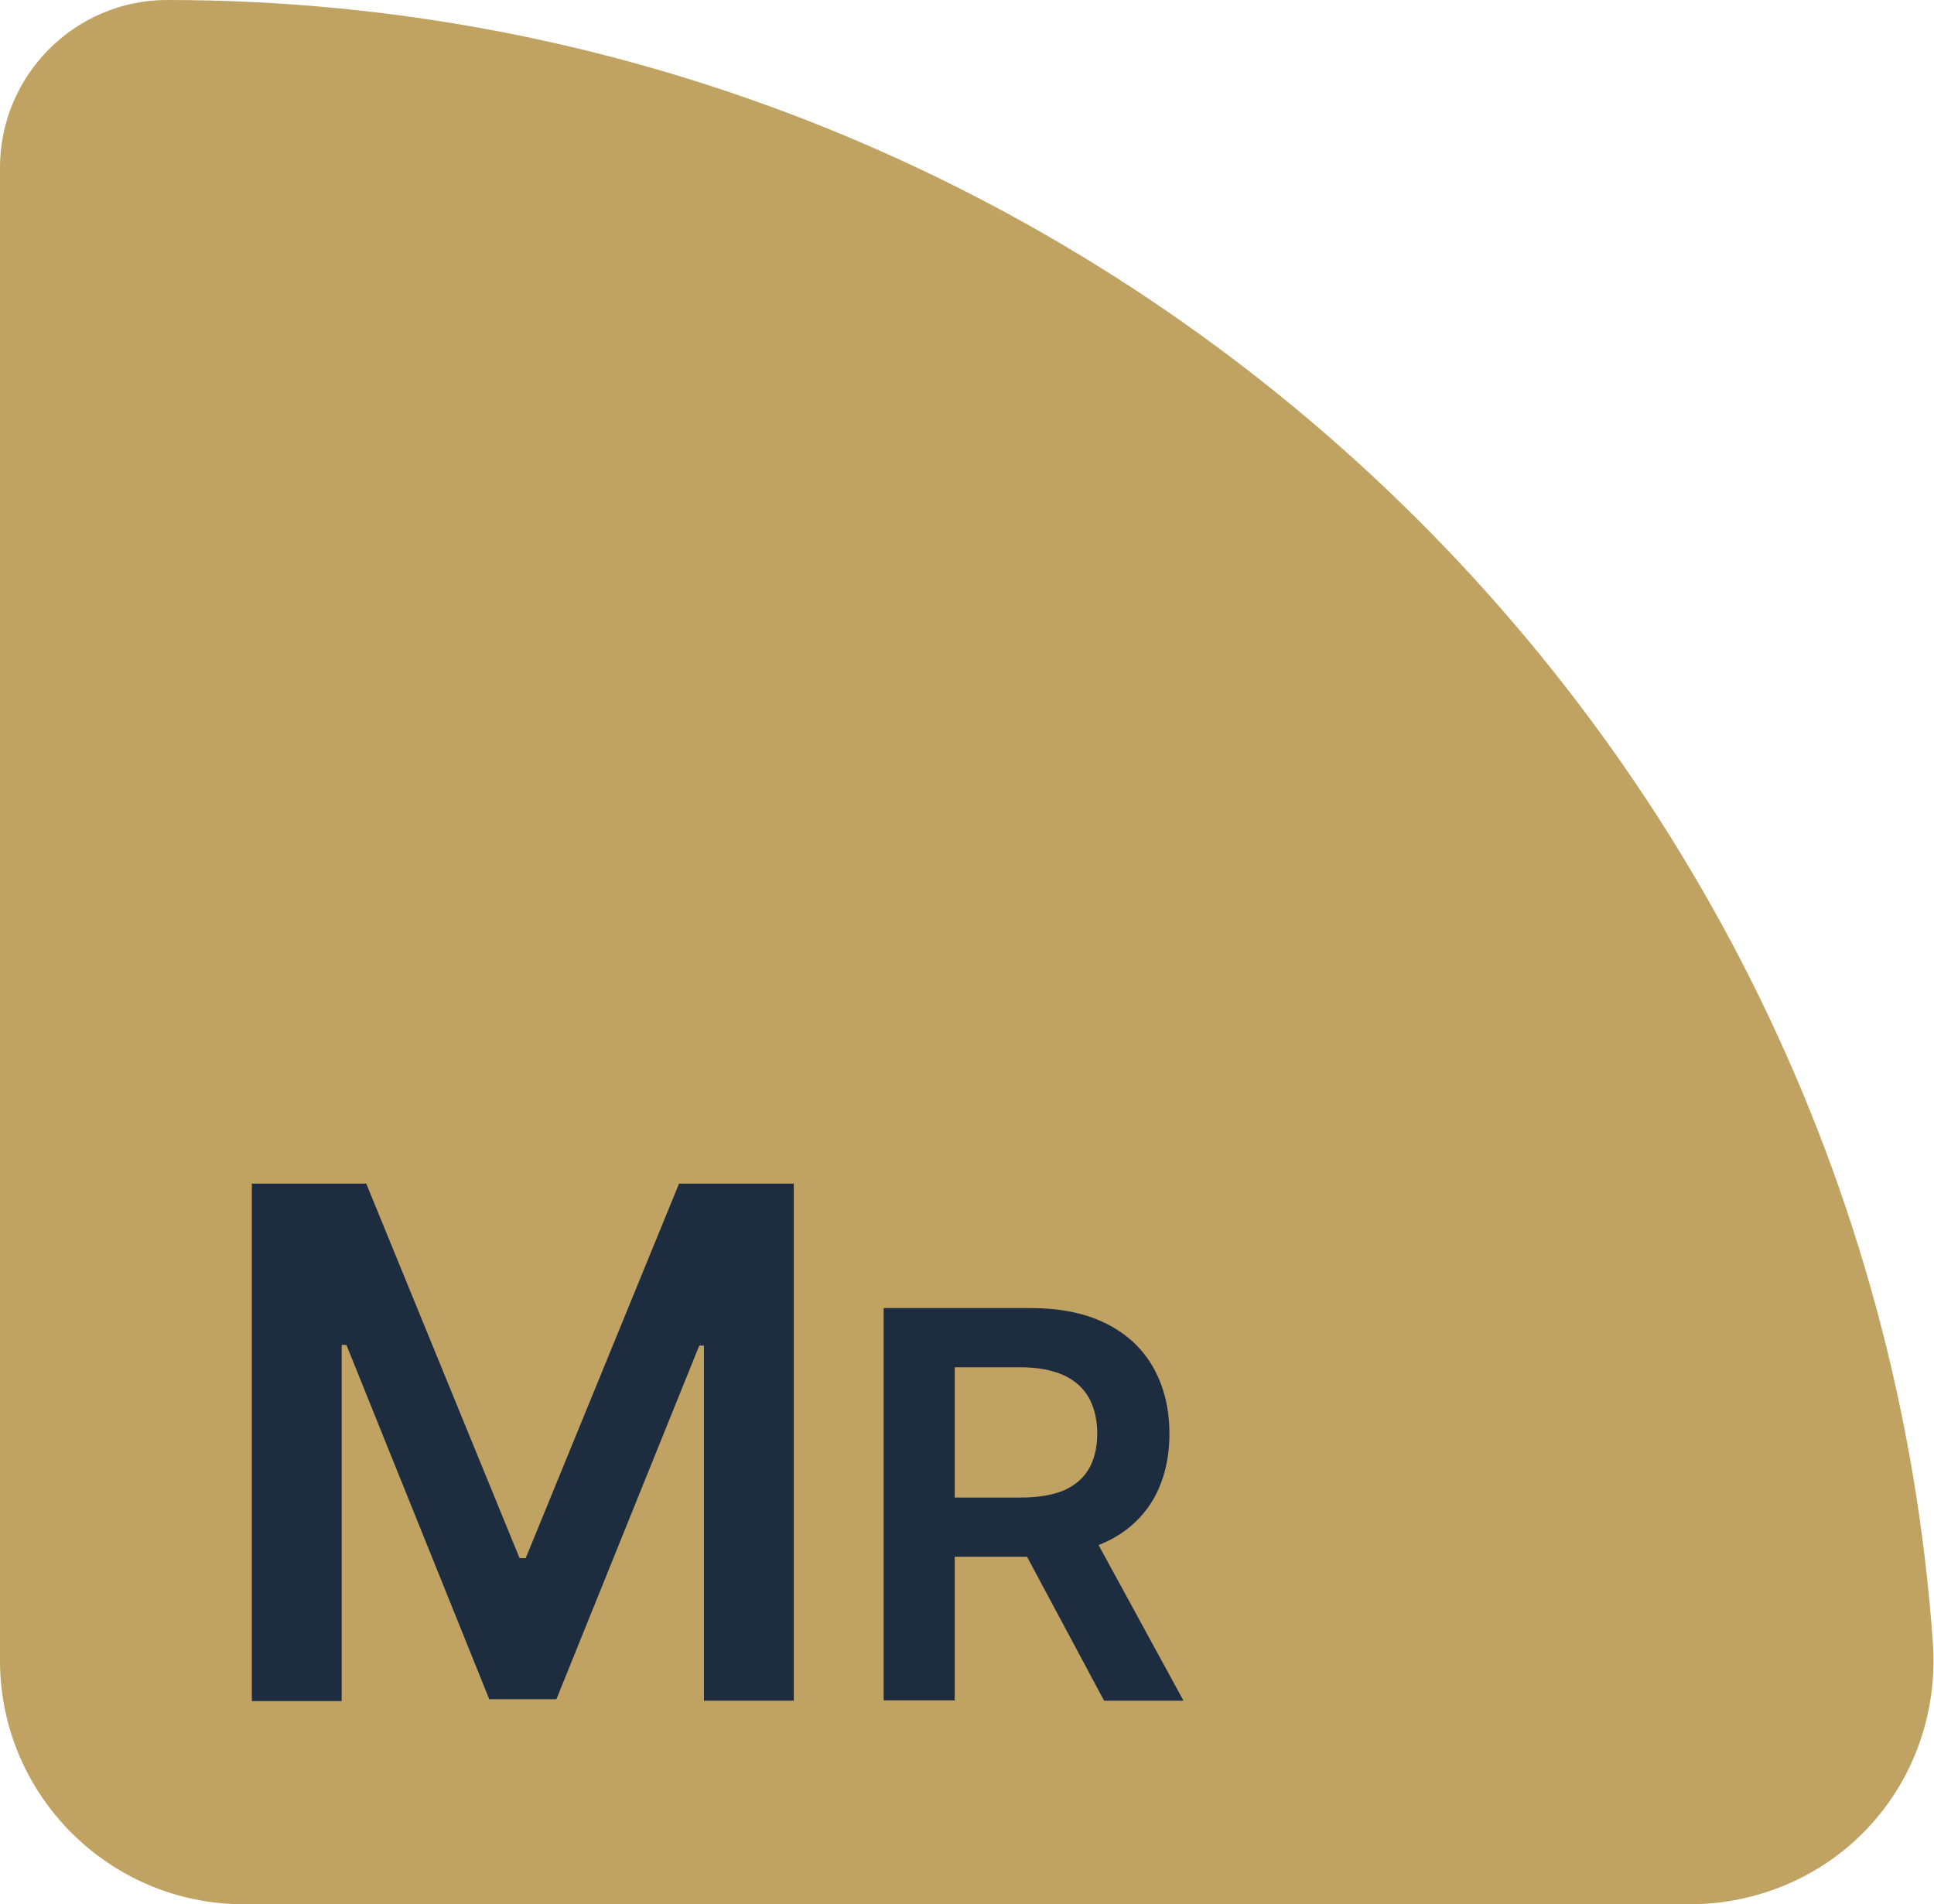
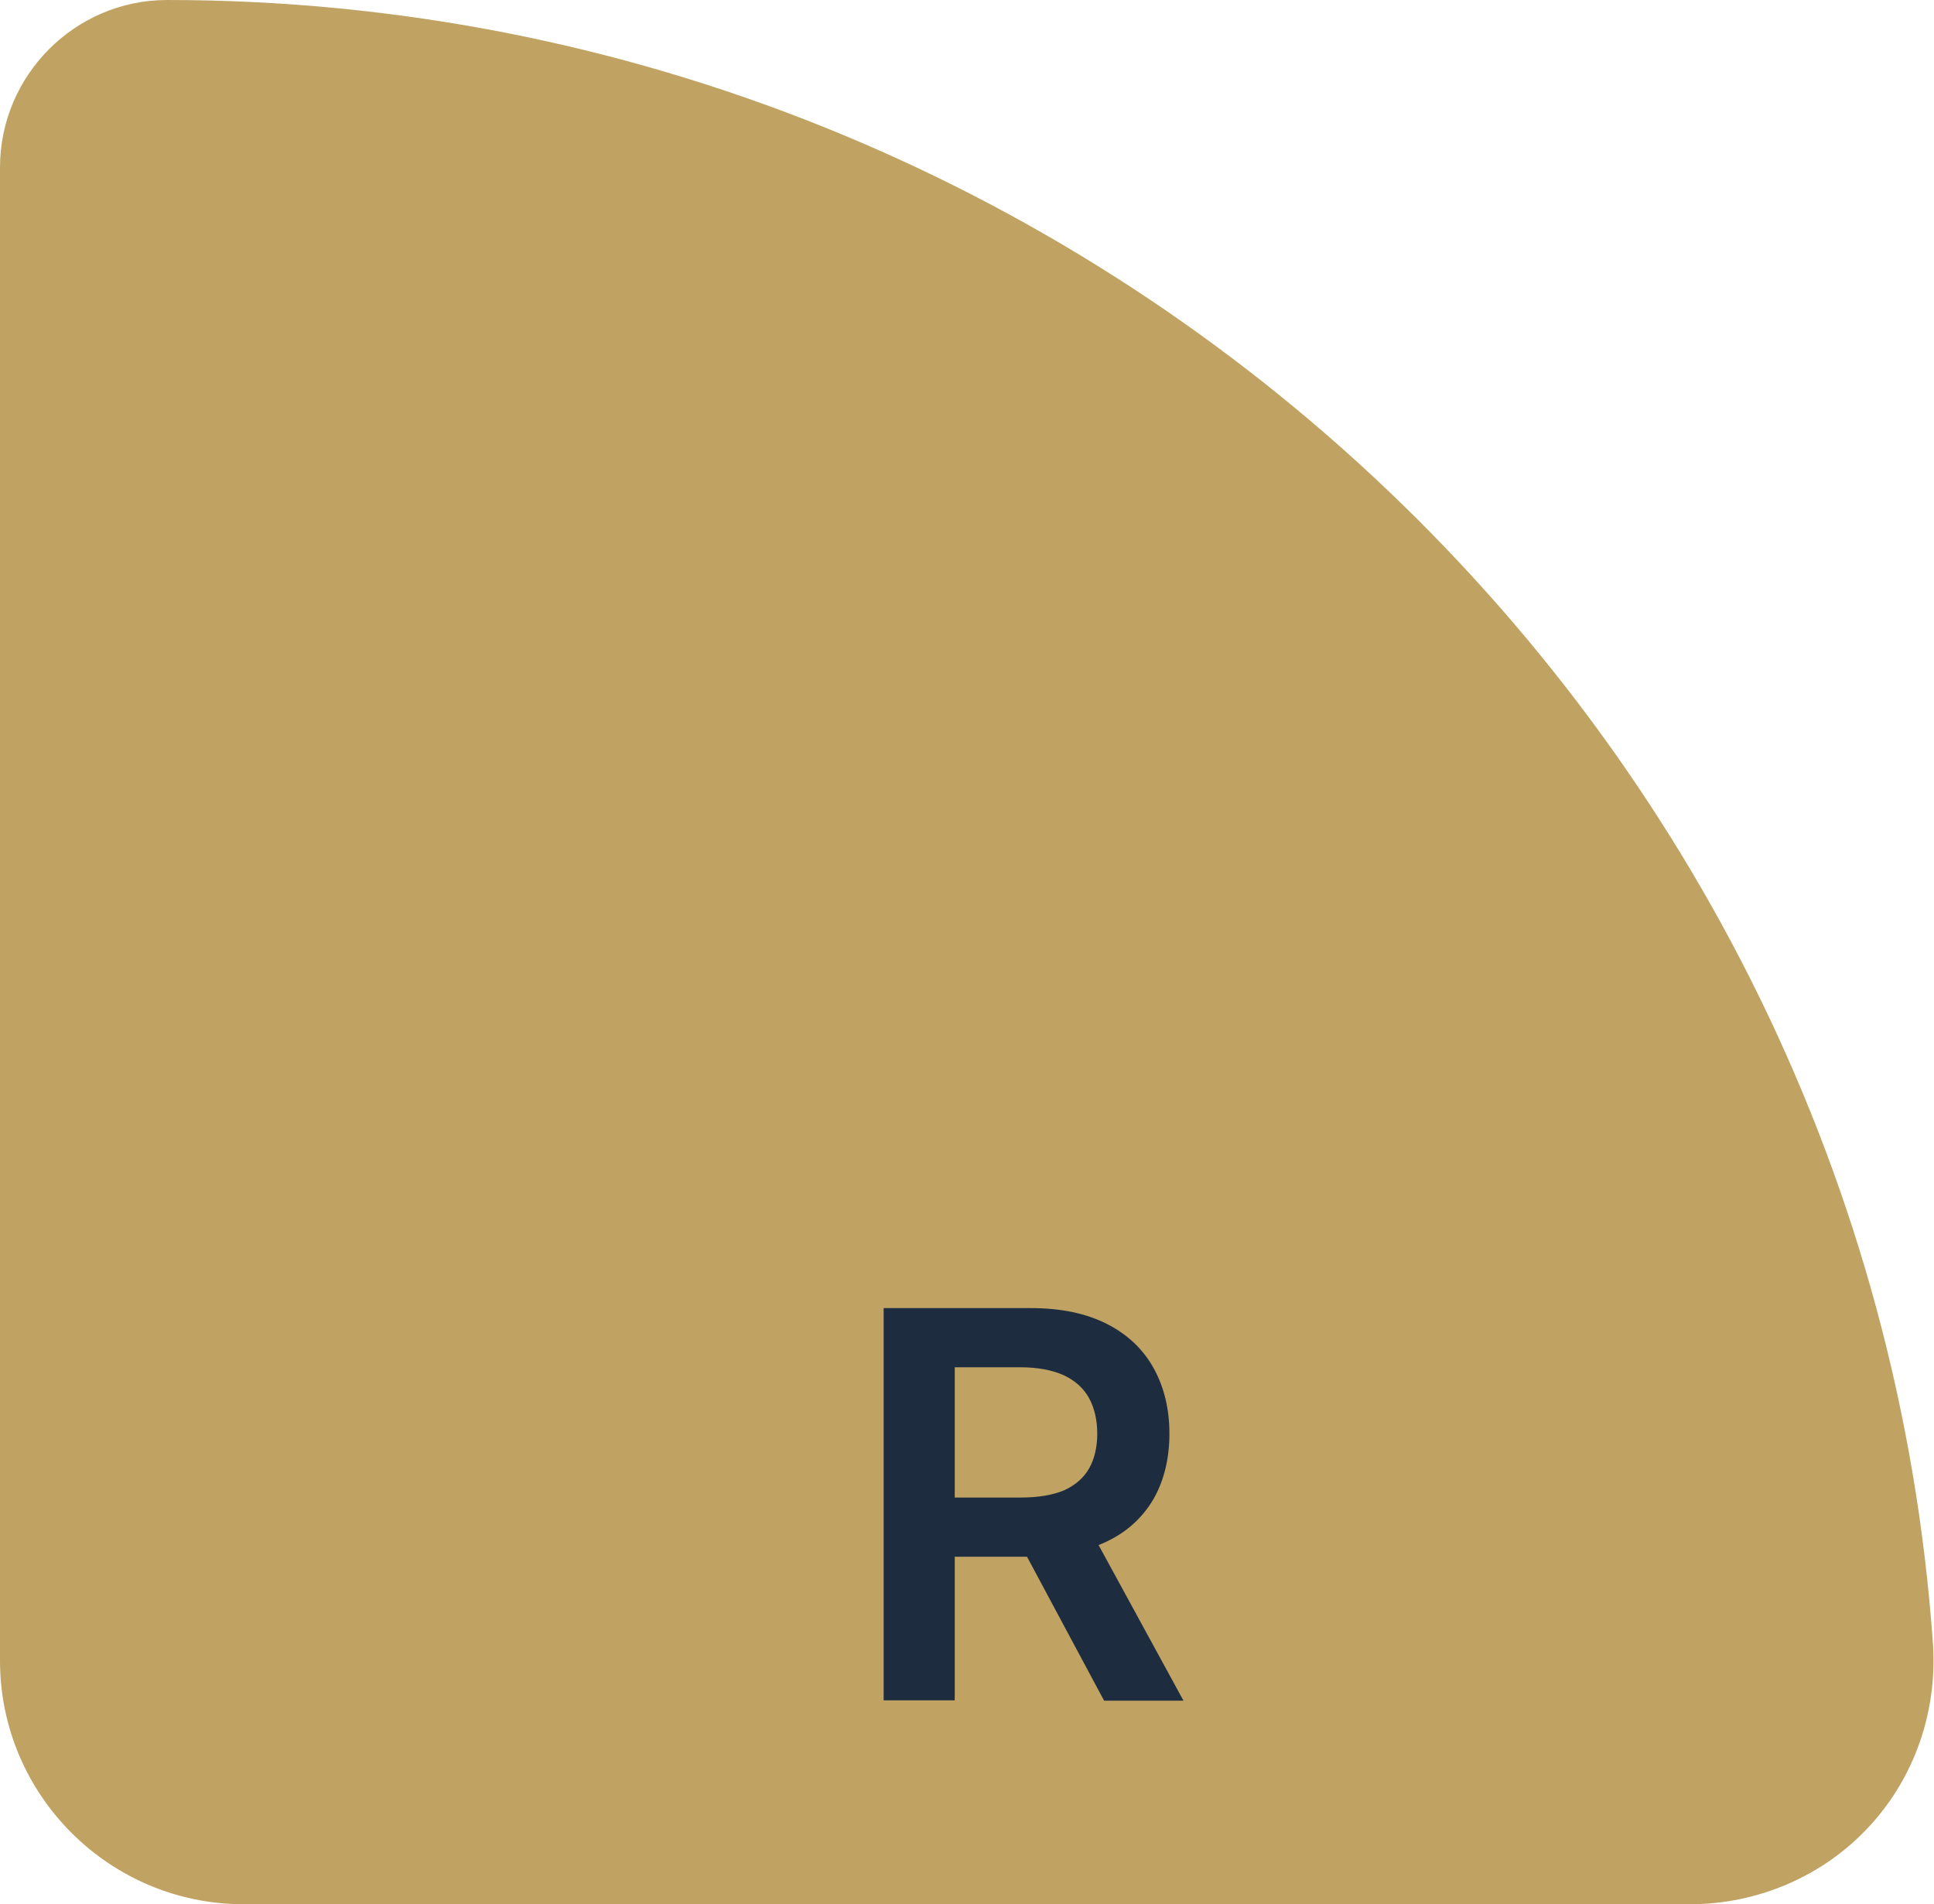
<svg xmlns="http://www.w3.org/2000/svg" id="Capa_2" data-name="Capa 2" viewBox="0 0 53.6 52.77">
  <defs>
    <style>      .cls-1 {        fill: #c0a262;      }      .cls-1, .cls-2 {        stroke-width: 0px;      }      .cls-2 {        fill: #1d2d3f;      }    </style>
  </defs>
  <g id="Capa_1-2" data-name="Capa 1">
    <path class="cls-1" d="M4.63,0C2.08,0,0,2.09,0,4.64v41.38c0,3.72,3.03,6.75,6.75,6.75h40.09c1.88,0,3.69-.78,4.95-2.14,1.27-1.36,1.91-3.21,1.78-5.09C51.77,20,30.27,0,4.63,0Z" />
    <g>
-       <path class="cls-2" d="M6.97,32.8h3.18l4.25,10.38h.17l4.25-10.38h3.18v14.33h-2.49v-9.84h-.13l-3.96,9.8h-1.86l-3.96-9.82h-.13v9.87h-2.49v-14.33Z" />
      <path class="cls-2" d="M24.49,47.13v-10.88h4.08c.84,0,1.54.15,2.11.44.57.29,1,.7,1.29,1.22.29.52.44,1.13.44,1.82s-.15,1.3-.44,1.81c-.3.51-.73.91-1.3,1.18s-1.28.42-2.11.42h-2.91v-1.64h2.64c.49,0,.89-.07,1.2-.2.31-.14.54-.34.69-.6.15-.26.23-.59.23-.97s-.08-.72-.23-.99c-.15-.27-.38-.48-.7-.63-.31-.14-.71-.22-1.21-.22h-1.81v9.23h-1.97ZM30.11,42.2l2.69,4.93h-2.2l-2.64-4.93h2.15Z" />
    </g>
  </g>
</svg>